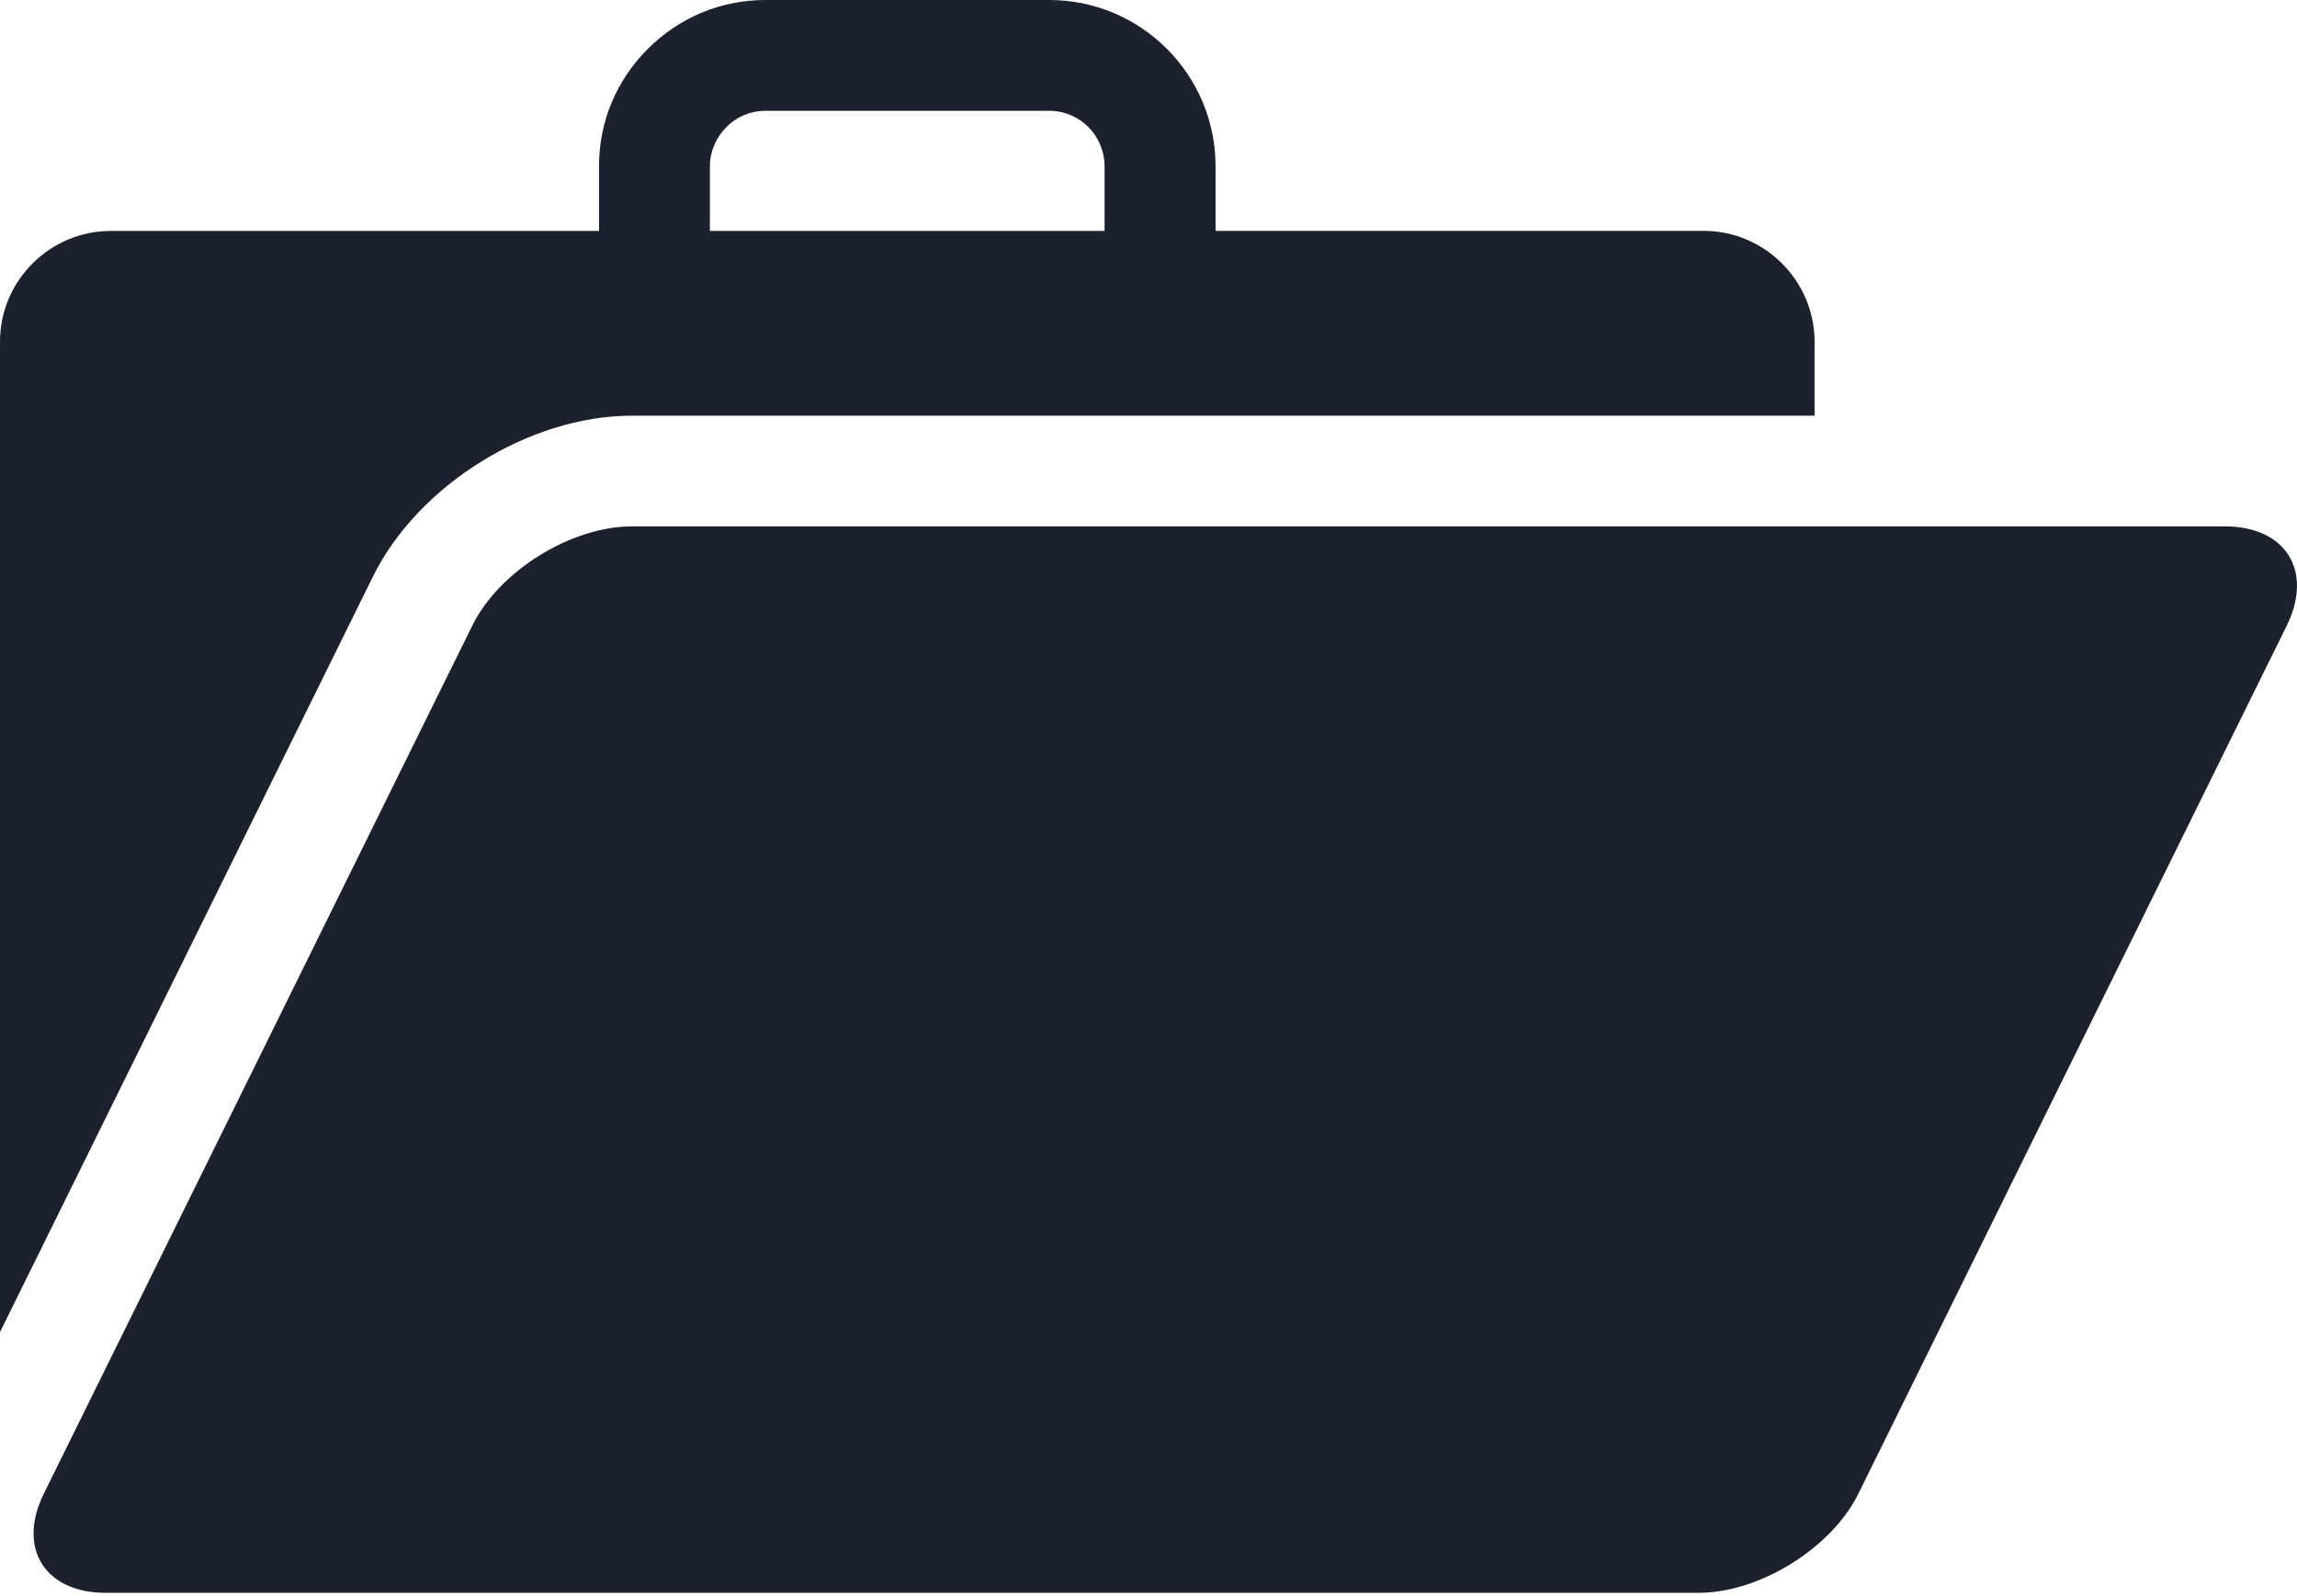
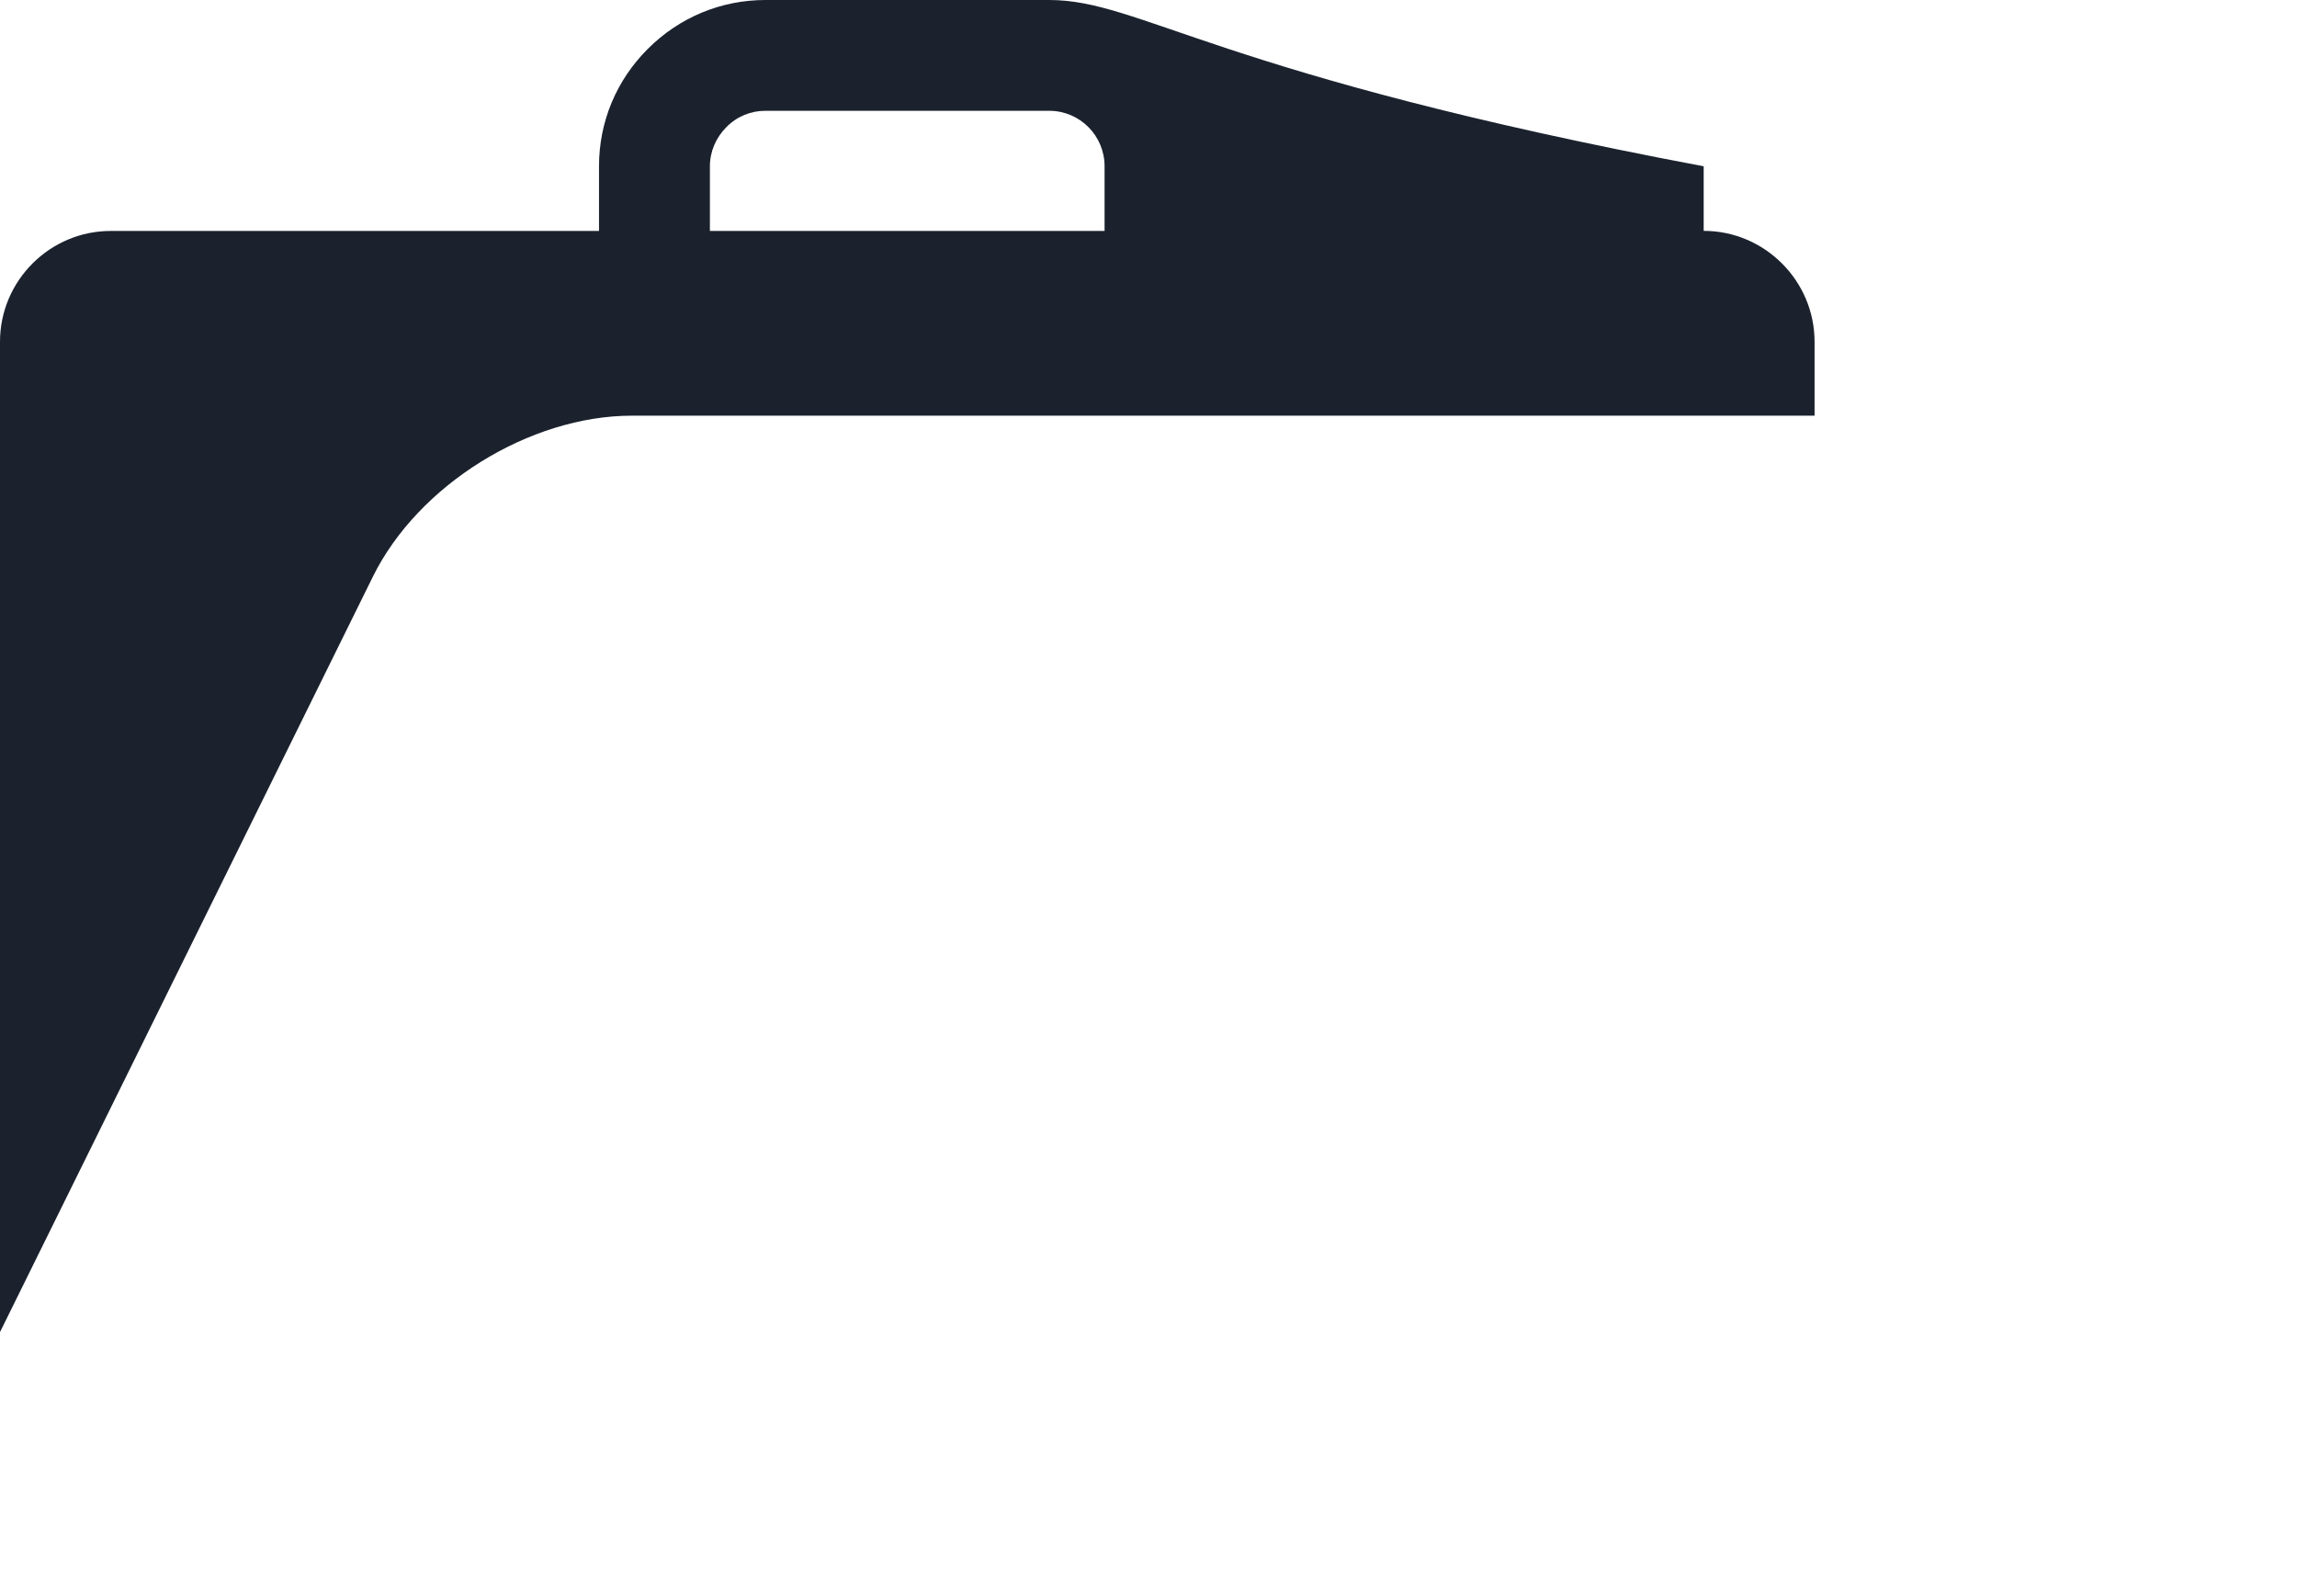
<svg xmlns="http://www.w3.org/2000/svg" width="416" height="289" viewBox="0 0 416 289" fill="none">
-   <path d="M114.446 75.28H328.628V61.891C328.628 50.841 319.577 41.808 308.545 41.808H220.145V30.116C220.145 13.478 206.613 0 190.029 0H138.617C130.583 0 123.033 3.141 117.32 8.854C111.607 14.567 108.483 22.064 108.483 30.116V41.826H20.083C9.033 41.808 0 50.841 0 61.891V241.245L67.515 104.468C75.708 87.811 95.916 75.28 114.446 75.28ZM128.567 30.116C128.567 27.456 129.656 24.938 131.53 23.046C133.405 21.118 135.94 20.065 138.599 20.065H190.012C195.564 20.065 200.044 24.564 200.044 30.116V41.826H128.567V30.116H128.567Z" fill="#1B222E" />
-   <path d="M402.926 95.327H114.446C103.414 95.327 90.365 103.432 85.526 113.321L7.944 270.486C3.053 280.358 8.105 288.462 19.137 288.462H307.618C318.65 288.462 331.718 280.375 336.573 270.486L414.138 113.321C419.01 103.432 413.994 95.327 402.926 95.327Z" fill="#1B222E" />
+   <path d="M114.446 75.28H328.628V61.891C328.628 50.841 319.577 41.808 308.545 41.808V30.116C220.145 13.478 206.613 0 190.029 0H138.617C130.583 0 123.033 3.141 117.32 8.854C111.607 14.567 108.483 22.064 108.483 30.116V41.826H20.083C9.033 41.808 0 50.841 0 61.891V241.245L67.515 104.468C75.708 87.811 95.916 75.28 114.446 75.28ZM128.567 30.116C128.567 27.456 129.656 24.938 131.53 23.046C133.405 21.118 135.94 20.065 138.599 20.065H190.012C195.564 20.065 200.044 24.564 200.044 30.116V41.826H128.567V30.116H128.567Z" fill="#1B222E" />
</svg>